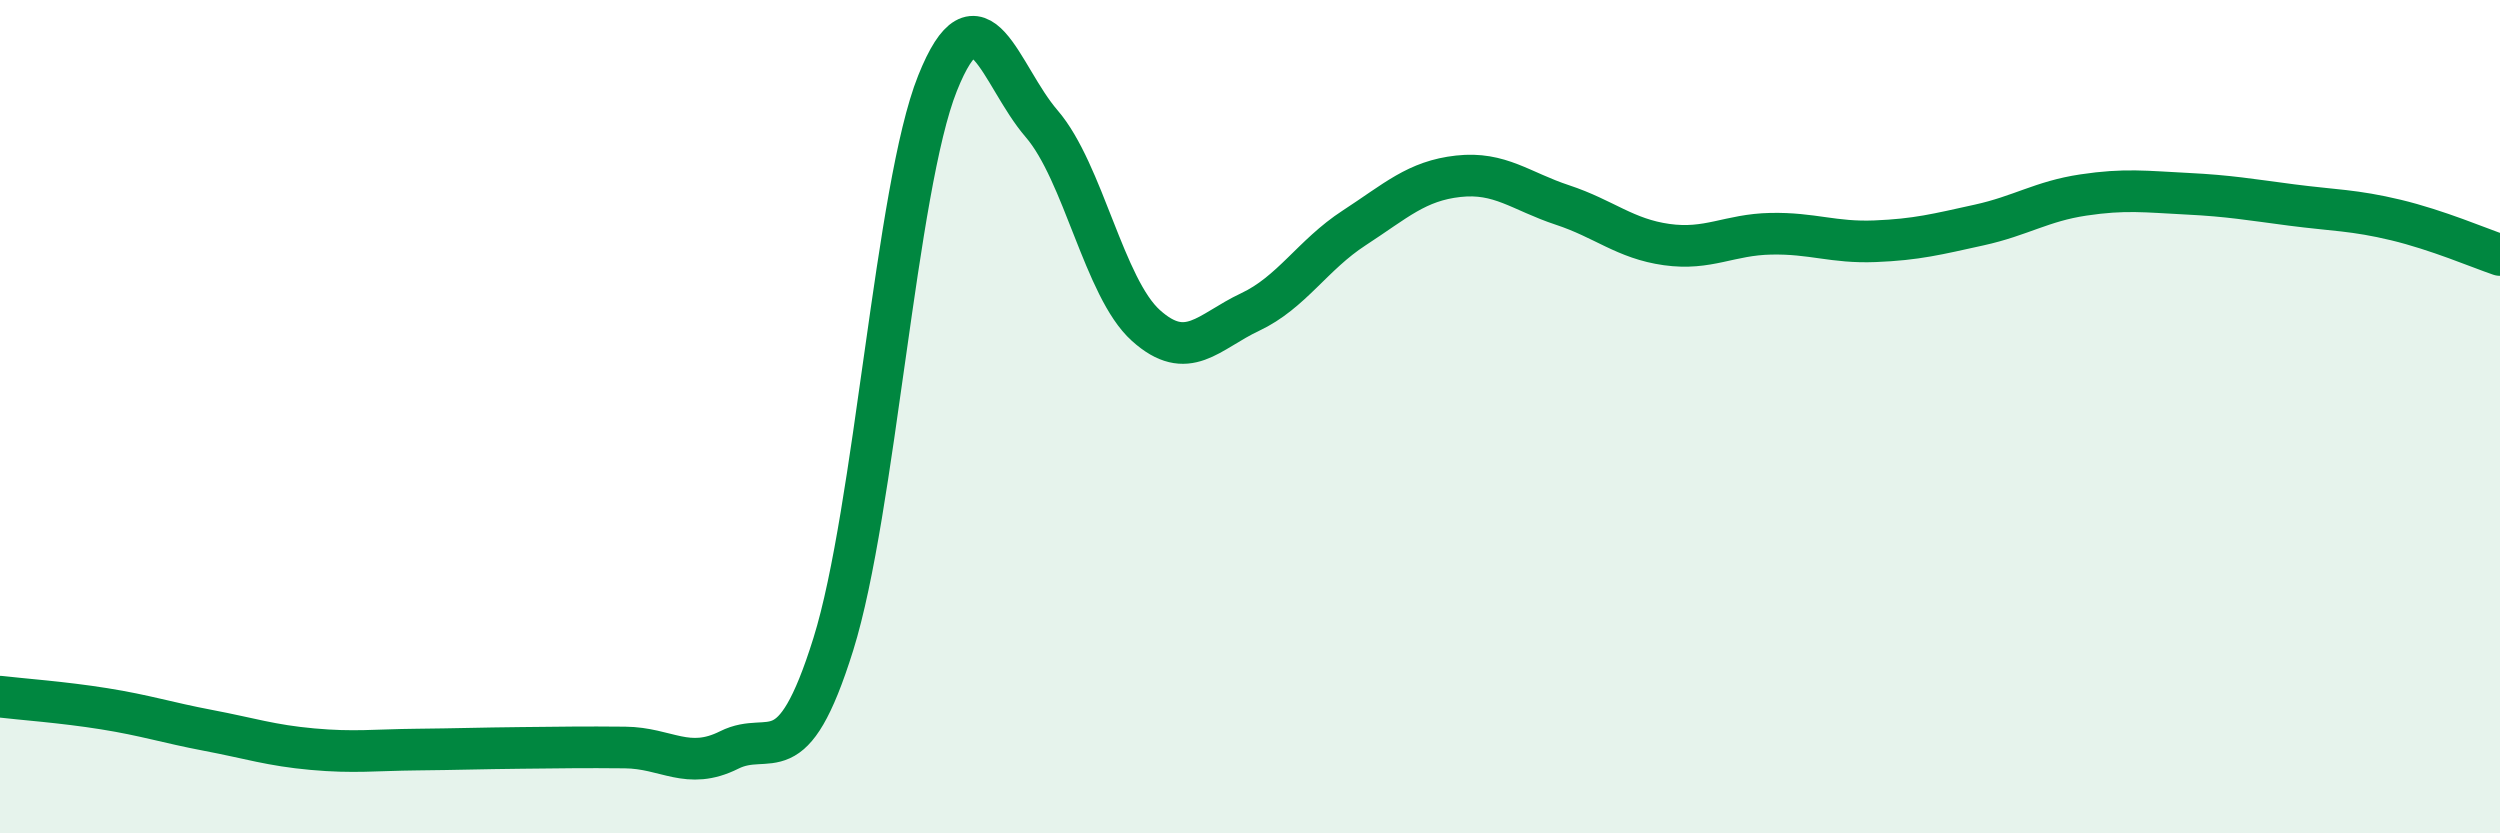
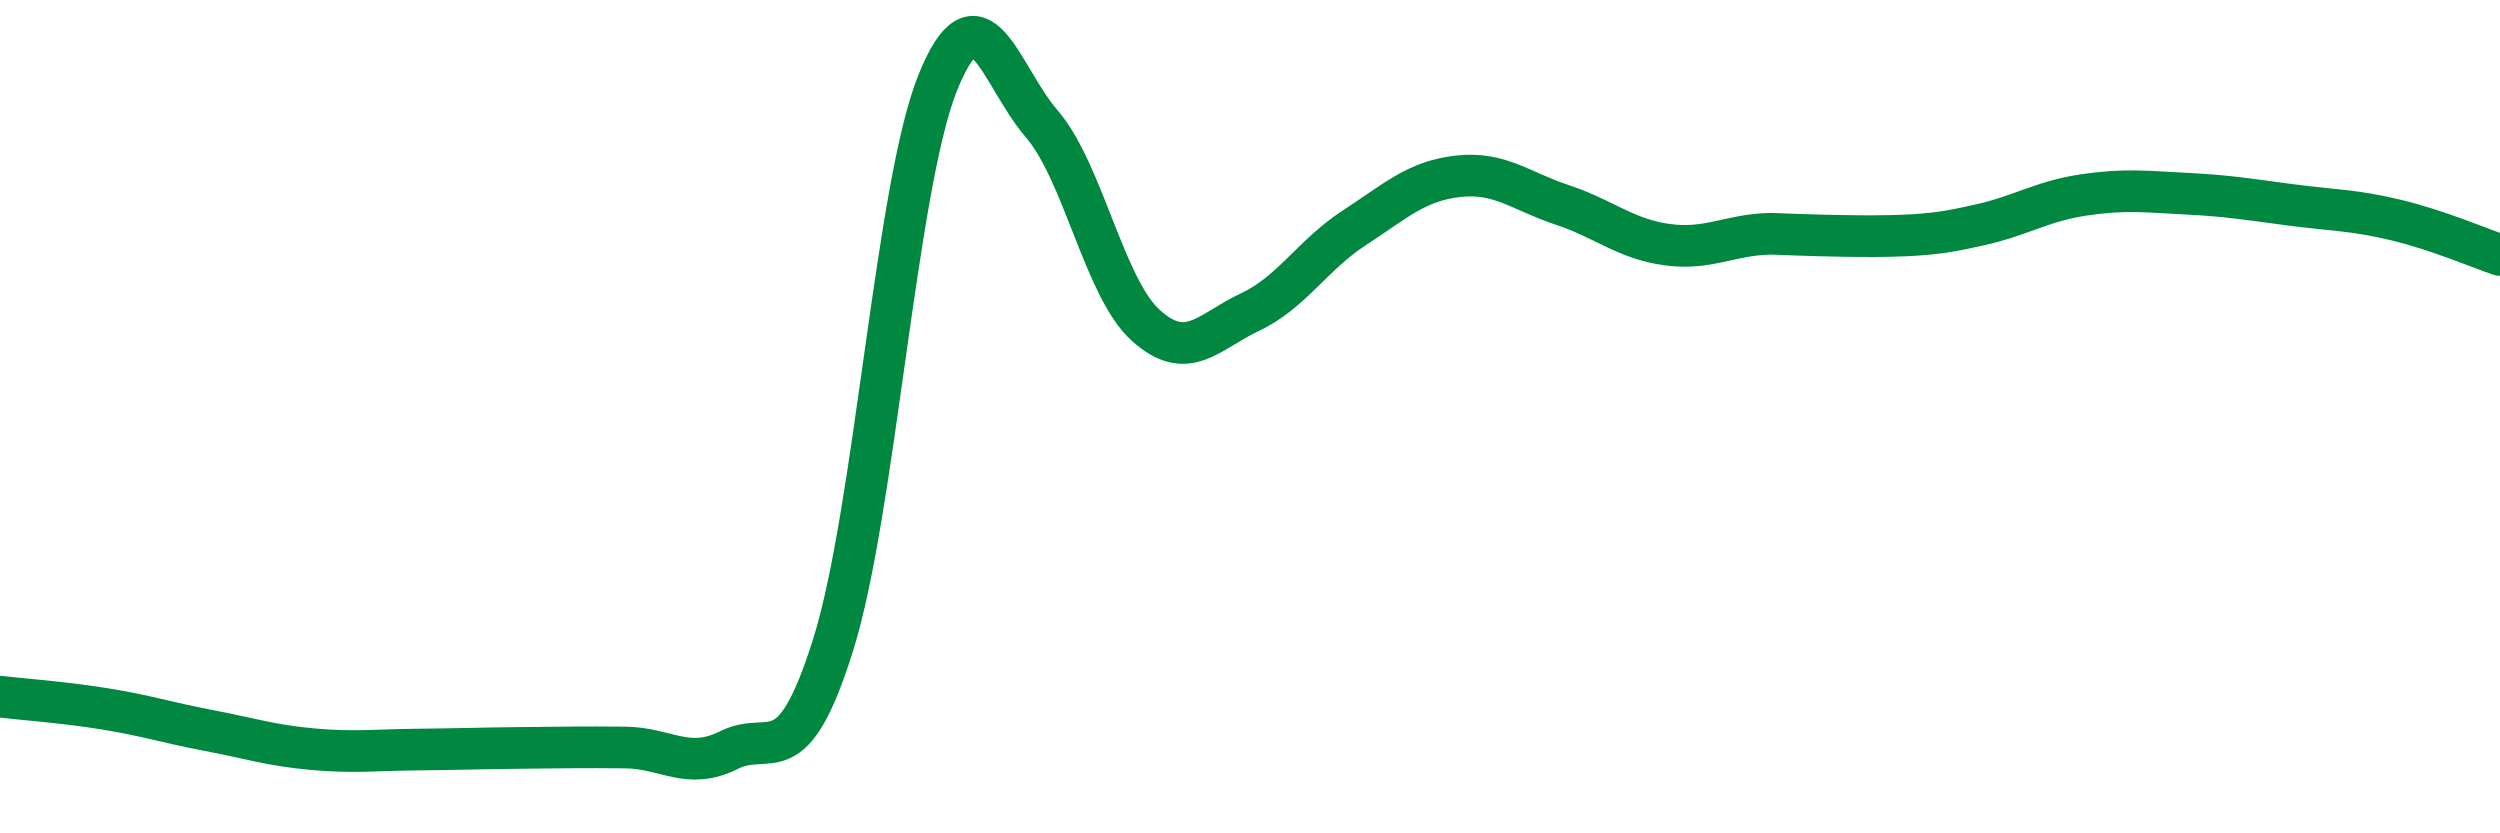
<svg xmlns="http://www.w3.org/2000/svg" width="60" height="20" viewBox="0 0 60 20">
-   <path d="M 0,16.72 C 0.5,16.78 1.5,16.85 2.5,17.01 C 3.5,17.17 4,17.34 5,17.53 C 6,17.72 6.5,17.89 7.5,17.98 C 8.5,18.07 9,18 10,17.99 C 11,17.98 11.5,17.96 12.5,17.95 C 13.5,17.94 14,17.93 15,17.94 C 16,17.95 16.5,18.5 17.5,18 C 18.5,17.5 19,18.66 20,15.46 C 21,12.26 21.5,4.5 22.5,2 C 23.5,-0.5 24,1.81 25,2.97 C 26,4.13 26.5,6.91 27.5,7.81 C 28.5,8.71 29,7.96 30,7.49 C 31,7.02 31.5,6.12 32.5,5.47 C 33.5,4.82 34,4.34 35,4.23 C 36,4.12 36.5,4.59 37.5,4.92 C 38.5,5.25 39,5.73 40,5.87 C 41,6.01 41.5,5.63 42.5,5.61 C 43.5,5.59 44,5.83 45,5.79 C 46,5.75 46.5,5.62 47.5,5.4 C 48.5,5.18 49,4.83 50,4.68 C 51,4.53 51.5,4.6 52.5,4.65 C 53.5,4.7 54,4.79 55,4.92 C 56,5.05 56.5,5.04 57.5,5.28 C 58.5,5.52 59.5,5.95 60,6.12L60 20L0 20Z" fill="#008740" opacity="0.1" stroke-linecap="round" stroke-linejoin="round" />
-   <path d="M 0,16.72 C 0.5,16.78 1.5,16.85 2.5,17.01 C 3.5,17.17 4,17.34 5,17.53 C 6,17.72 6.5,17.89 7.5,17.98 C 8.5,18.07 9,18 10,17.99 C 11,17.98 11.5,17.96 12.5,17.95 C 13.5,17.94 14,17.93 15,17.94 C 16,17.95 16.5,18.5 17.5,18 C 18.5,17.5 19,18.66 20,15.46 C 21,12.26 21.5,4.5 22.5,2 C 23.5,-0.5 24,1.81 25,2.97 C 26,4.13 26.5,6.91 27.5,7.81 C 28.5,8.71 29,7.96 30,7.49 C 31,7.02 31.5,6.12 32.5,5.47 C 33.5,4.82 34,4.34 35,4.23 C 36,4.12 36.5,4.59 37.5,4.92 C 38.5,5.25 39,5.73 40,5.87 C 41,6.01 41.5,5.63 42.5,5.61 C 43.5,5.59 44,5.83 45,5.79 C 46,5.75 46.5,5.62 47.5,5.4 C 48.5,5.18 49,4.83 50,4.68 C 51,4.53 51.5,4.6 52.5,4.65 C 53.5,4.7 54,4.79 55,4.92 C 56,5.05 56.5,5.04 57.5,5.28 C 58.5,5.52 59.5,5.95 60,6.12" stroke="#008740" stroke-width="1" fill="none" stroke-linecap="round" stroke-linejoin="round" />
+   <path d="M 0,16.72 C 0.5,16.78 1.5,16.85 2.5,17.01 C 3.5,17.17 4,17.34 5,17.53 C 6,17.72 6.5,17.89 7.5,17.98 C 8.5,18.07 9,18 10,17.99 C 11,17.98 11.5,17.96 12.5,17.95 C 13.5,17.94 14,17.93 15,17.94 C 16,17.95 16.5,18.5 17.5,18 C 18.5,17.5 19,18.66 20,15.46 C 21,12.26 21.5,4.5 22.5,2 C 23.5,-0.5 24,1.81 25,2.97 C 26,4.13 26.5,6.91 27.5,7.81 C 28.5,8.71 29,7.96 30,7.49 C 31,7.02 31.5,6.12 32.5,5.47 C 33.5,4.82 34,4.34 35,4.23 C 36,4.12 36.5,4.59 37.5,4.92 C 38.5,5.25 39,5.73 40,5.87 C 41,6.01 41.5,5.63 42.5,5.61 C 46,5.75 46.5,5.62 47.5,5.4 C 48.5,5.18 49,4.83 50,4.68 C 51,4.53 51.5,4.6 52.5,4.65 C 53.5,4.7 54,4.79 55,4.92 C 56,5.05 56.5,5.04 57.5,5.28 C 58.5,5.52 59.5,5.95 60,6.12" stroke="#008740" stroke-width="1" fill="none" stroke-linecap="round" stroke-linejoin="round" />
</svg>